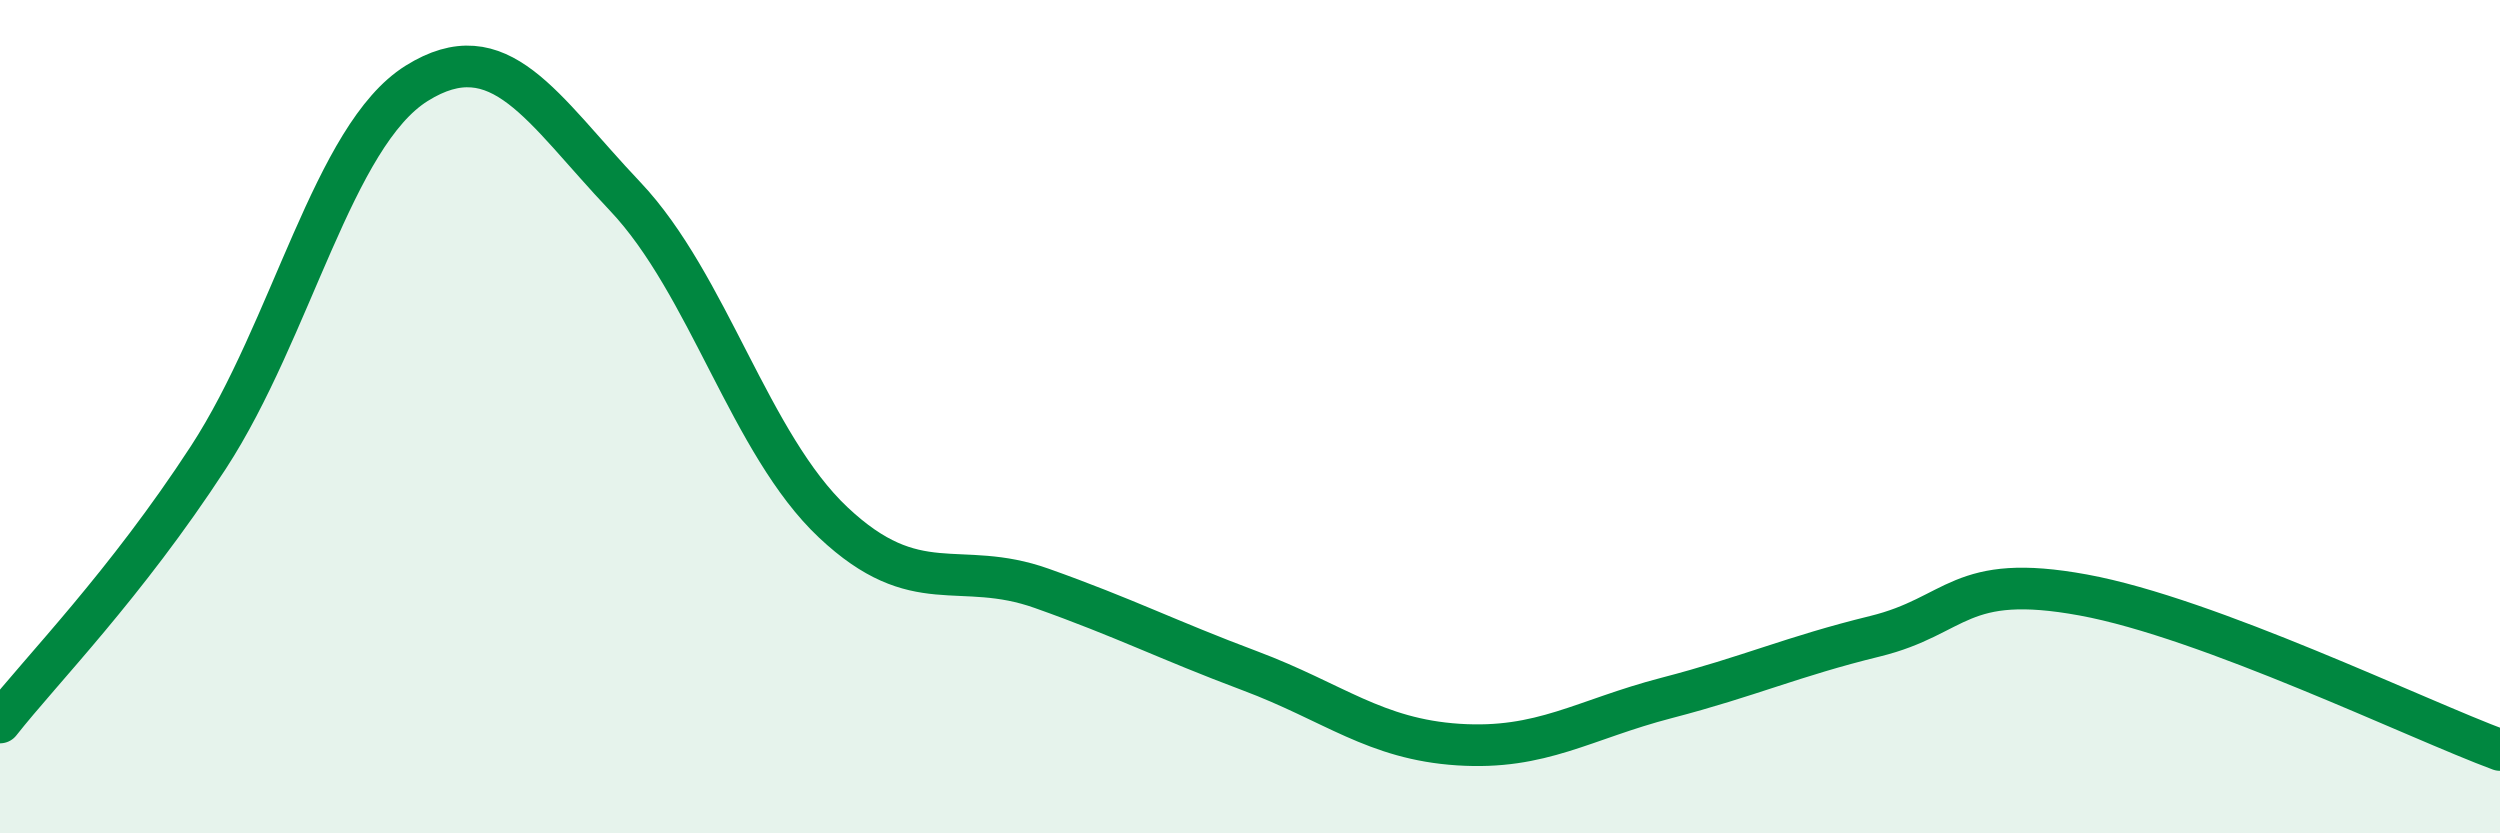
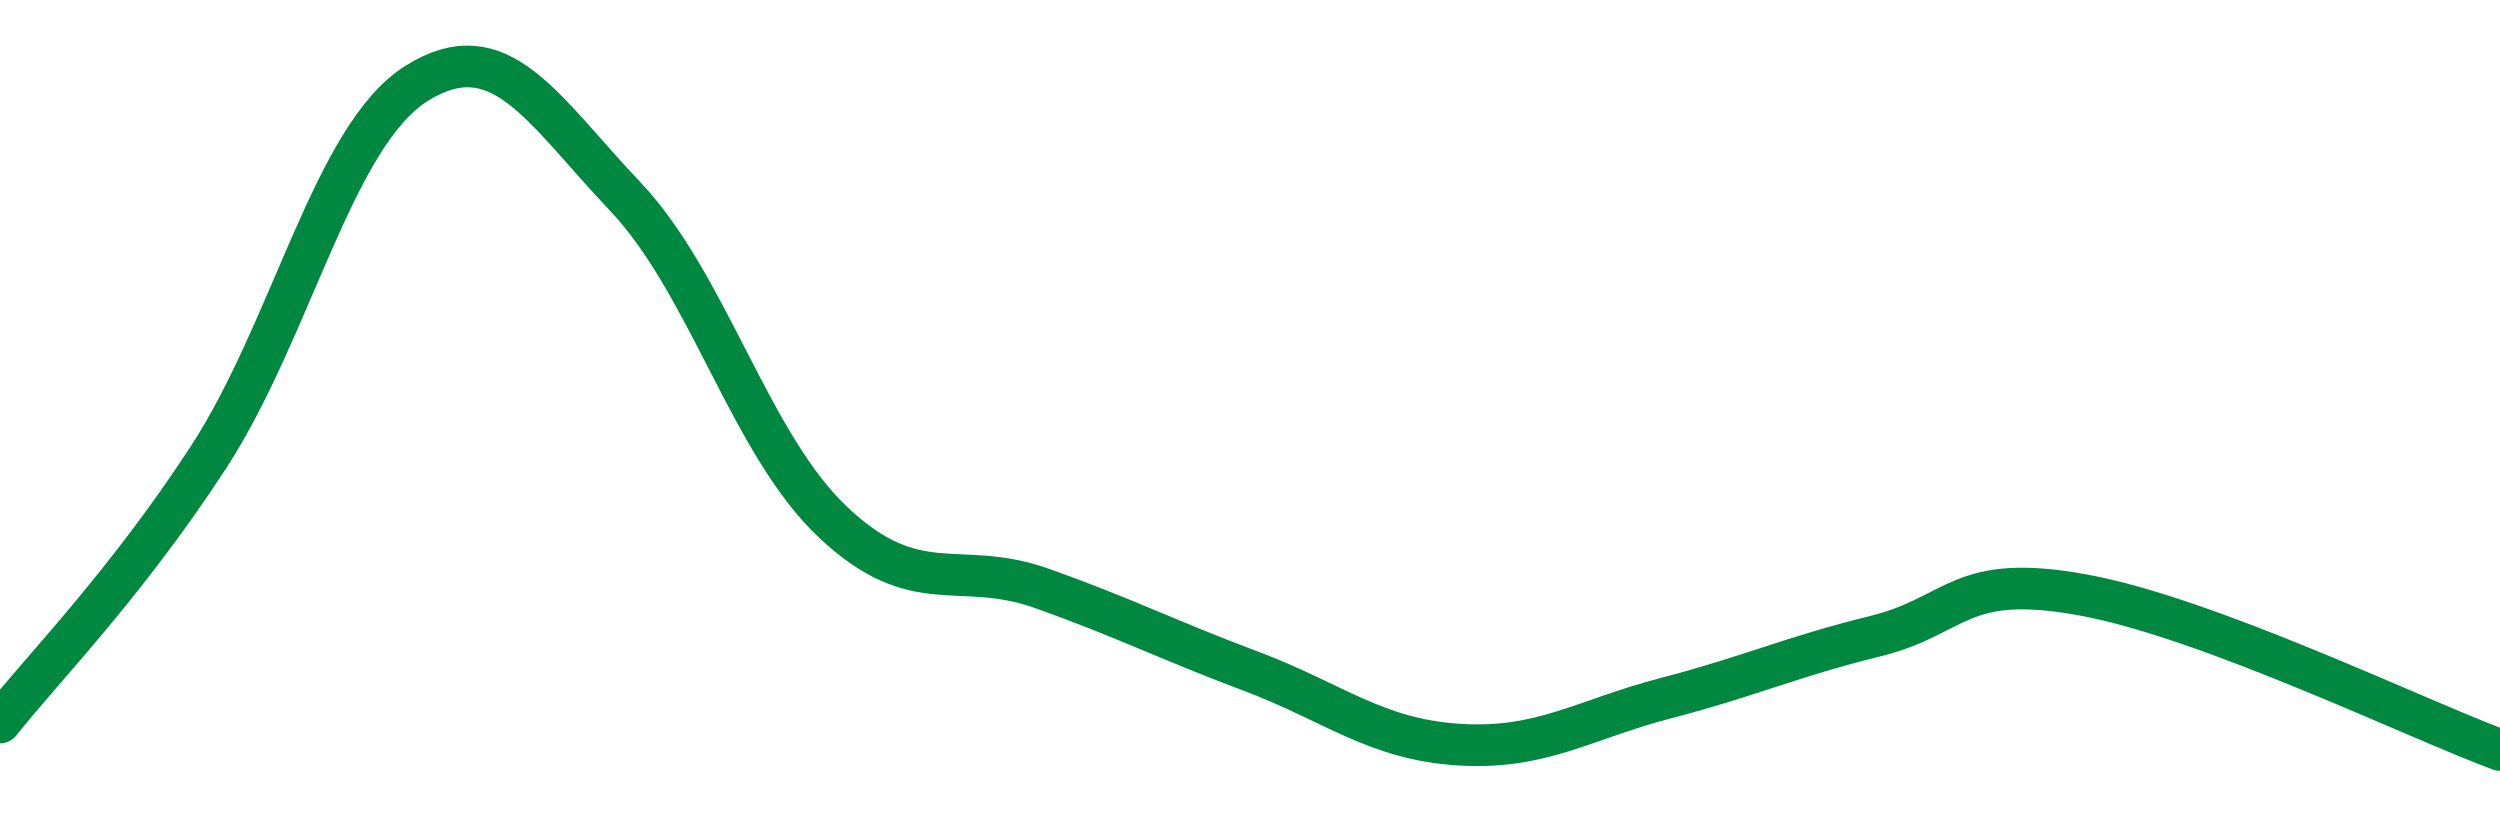
<svg xmlns="http://www.w3.org/2000/svg" width="60" height="20" viewBox="0 0 60 20">
-   <path d="M 0,17.34 C 1,16.07 3,14.05 5,10.98 C 7,7.91 8,3.25 10,2 C 12,0.75 13,2.6 15,4.71 C 17,6.82 18,10.66 20,12.54 C 22,14.42 23,13.41 25,14.12 C 27,14.83 28,15.35 30,16.1 C 32,16.85 33,17.74 35,17.87 C 37,18 38,17.27 40,16.75 C 42,16.23 43,15.76 45,15.27 C 47,14.78 47,13.73 50,14.28 C 53,14.83 58,17.26 60,18L60 20L0 20Z" fill="#008740" opacity="0.1" stroke-linecap="round" stroke-linejoin="round" />
  <path d="M 0,17.34 C 1,16.07 3,14.05 5,10.98 C 7,7.91 8,3.25 10,2 C 12,0.75 13,2.6 15,4.71 C 17,6.82 18,10.66 20,12.54 C 22,14.42 23,13.41 25,14.12 C 27,14.83 28,15.35 30,16.1 C 32,16.85 33,17.74 35,17.87 C 37,18 38,17.27 40,16.75 C 42,16.23 43,15.76 45,15.27 C 47,14.78 47,13.73 50,14.28 C 53,14.83 58,17.26 60,18" stroke="#008740" stroke-width="1" fill="none" stroke-linecap="round" stroke-linejoin="round" />
</svg>